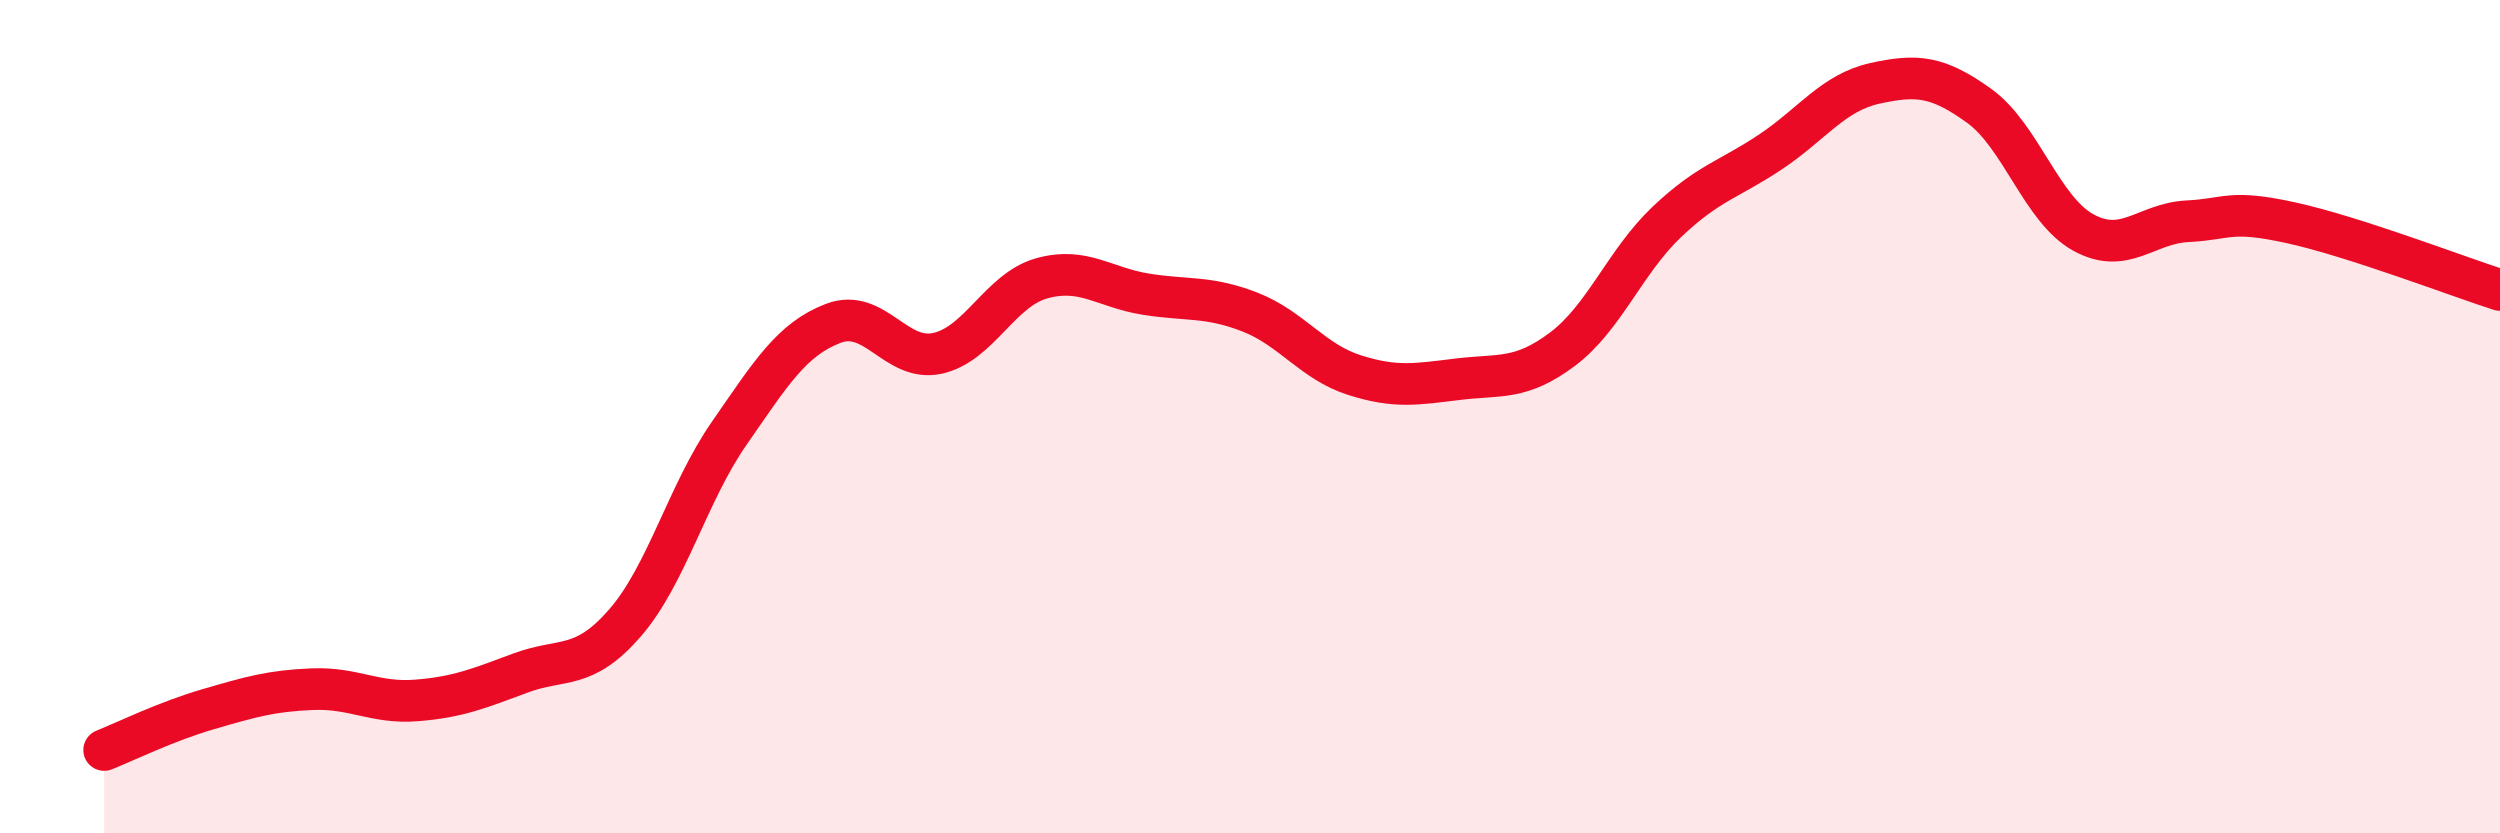
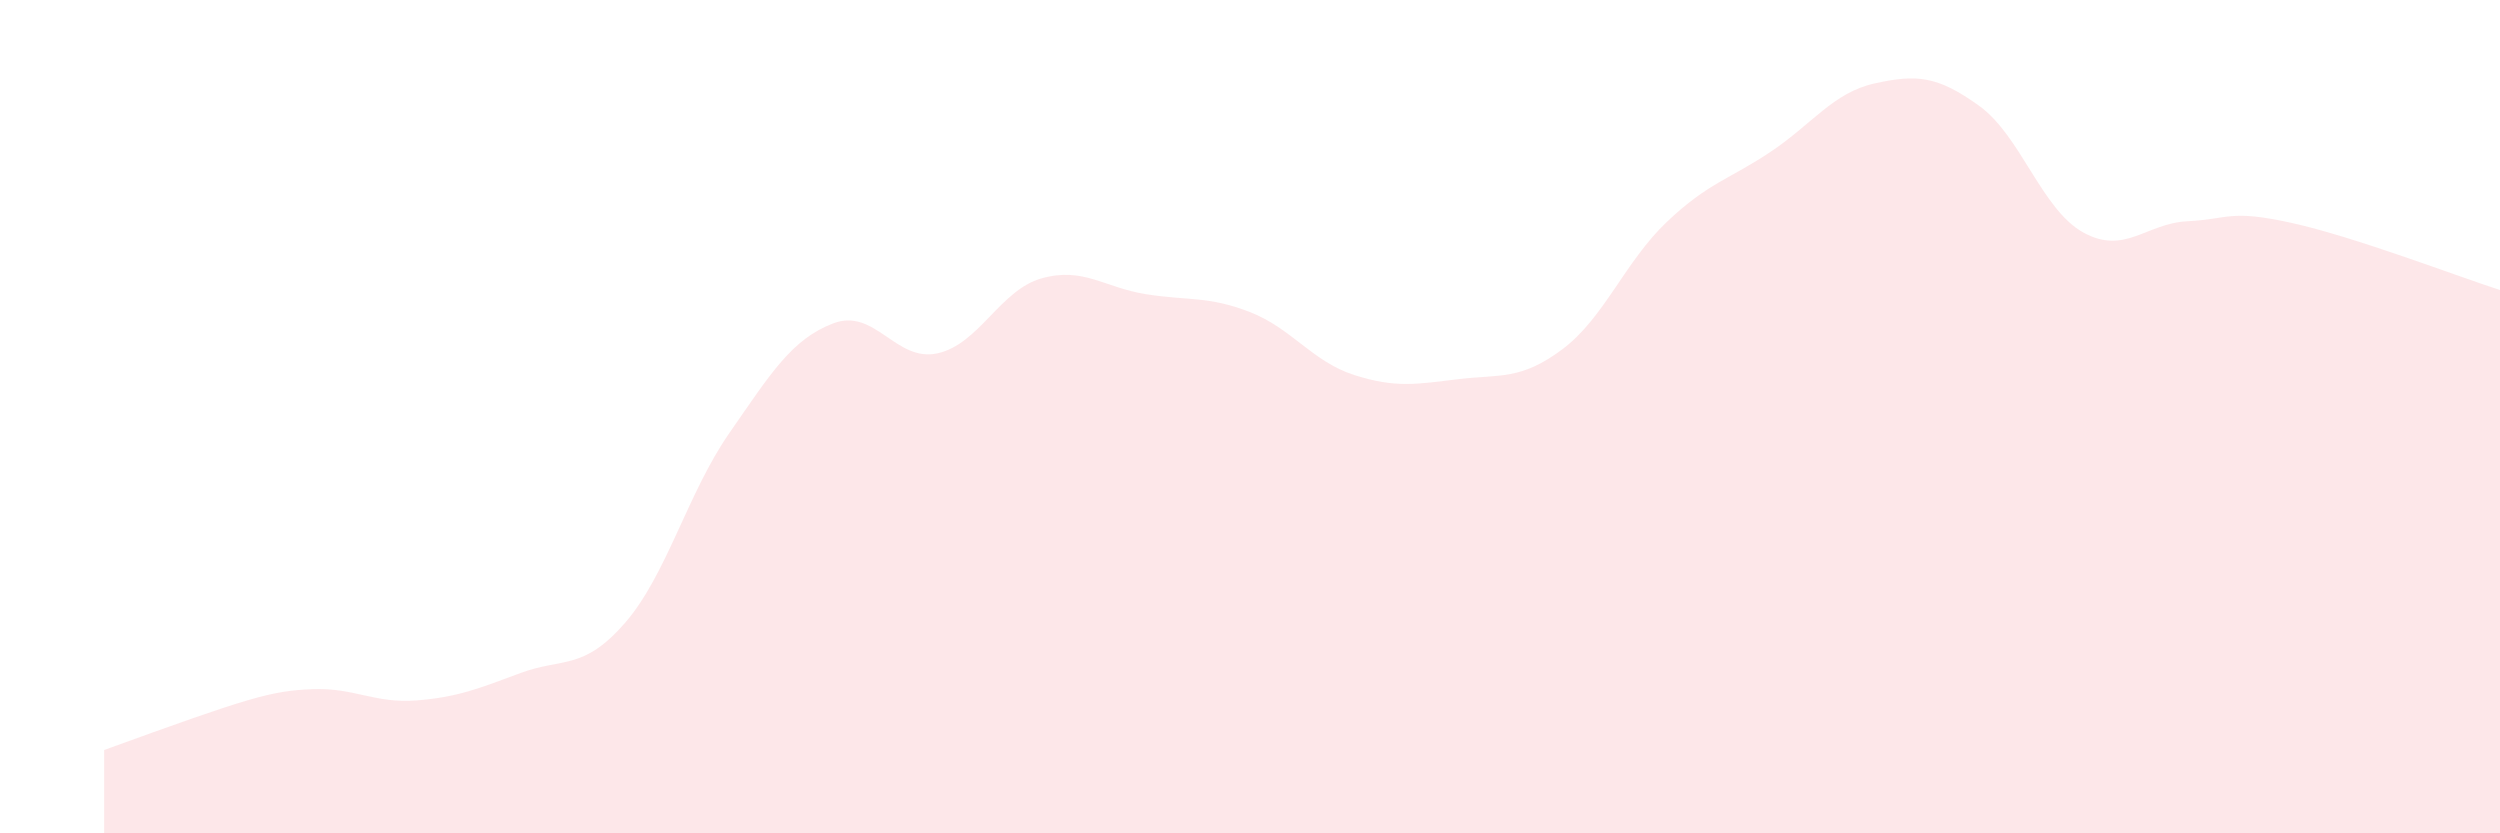
<svg xmlns="http://www.w3.org/2000/svg" width="60" height="20" viewBox="0 0 60 20">
-   <path d="M 2.5,18 C 3,17.8 4,17.31 5,17.02 C 6,16.73 6.5,16.58 7.5,16.54 C 8.5,16.5 9,16.89 10,16.81 C 11,16.73 11.5,16.52 12.5,16.15 C 13.5,15.78 14,16.1 15,14.95 C 16,13.8 16.5,11.84 17.5,10.4 C 18.5,8.96 19,8.14 20,7.76 C 21,7.38 21.5,8.7 22.5,8.48 C 23.5,8.26 24,6.96 25,6.68 C 26,6.4 26.5,6.9 27.5,7.06 C 28.5,7.22 29,7.1 30,7.49 C 31,7.88 31.5,8.68 32.5,9 C 33.5,9.32 34,9.22 35,9.1 C 36,8.98 36.5,9.13 37.5,8.38 C 38.5,7.63 39,6.28 40,5.33 C 41,4.38 41.5,4.31 42.5,3.64 C 43.5,2.97 44,2.22 45,2 C 46,1.78 46.5,1.82 47.5,2.54 C 48.5,3.26 49,5.03 50,5.58 C 51,6.13 51.5,5.36 52.5,5.31 C 53.5,5.26 53.5,5.02 55,5.35 C 56.5,5.68 59,6.64 60,6.96L60 20L2.5 20Z" fill="#EB0A25" opacity="0.1" stroke-linecap="round" stroke-linejoin="round" />
-   <path d="M 2.5,18 C 3,17.8 4,17.31 5,17.02 C 6,16.73 6.5,16.58 7.5,16.54 C 8.5,16.5 9,16.89 10,16.81 C 11,16.73 11.5,16.52 12.5,16.15 C 13.5,15.78 14,16.1 15,14.95 C 16,13.8 16.5,11.84 17.5,10.4 C 18.5,8.96 19,8.14 20,7.76 C 21,7.38 21.5,8.7 22.5,8.48 C 23.5,8.26 24,6.96 25,6.68 C 26,6.4 26.5,6.9 27.5,7.06 C 28.5,7.22 29,7.1 30,7.49 C 31,7.88 31.5,8.68 32.5,9 C 33.5,9.32 34,9.22 35,9.1 C 36,8.98 36.5,9.13 37.5,8.38 C 38.5,7.63 39,6.28 40,5.33 C 41,4.38 41.5,4.31 42.5,3.64 C 43.5,2.97 44,2.22 45,2 C 46,1.78 46.5,1.82 47.5,2.54 C 48.5,3.26 49,5.03 50,5.58 C 51,6.13 51.5,5.36 52.5,5.31 C 53.5,5.26 53.5,5.02 55,5.35 C 56.5,5.68 59,6.64 60,6.96" stroke="#EB0A25" stroke-width="1" fill="none" stroke-linecap="round" stroke-linejoin="round" />
+   <path d="M 2.5,18 C 6,16.73 6.5,16.58 7.5,16.54 C 8.5,16.5 9,16.89 10,16.81 C 11,16.73 11.5,16.52 12.5,16.15 C 13.5,15.78 14,16.1 15,14.95 C 16,13.8 16.5,11.84 17.5,10.4 C 18.5,8.96 19,8.14 20,7.76 C 21,7.38 21.5,8.7 22.5,8.48 C 23.5,8.26 24,6.96 25,6.68 C 26,6.4 26.5,6.9 27.5,7.06 C 28.5,7.22 29,7.1 30,7.49 C 31,7.88 31.5,8.68 32.5,9 C 33.5,9.32 34,9.22 35,9.1 C 36,8.98 36.5,9.13 37.5,8.38 C 38.5,7.63 39,6.28 40,5.33 C 41,4.38 41.5,4.31 42.5,3.64 C 43.5,2.97 44,2.22 45,2 C 46,1.78 46.5,1.82 47.5,2.54 C 48.5,3.26 49,5.03 50,5.58 C 51,6.13 51.5,5.36 52.5,5.31 C 53.5,5.26 53.5,5.02 55,5.35 C 56.5,5.68 59,6.64 60,6.96L60 20L2.5 20Z" fill="#EB0A25" opacity="0.1" stroke-linecap="round" stroke-linejoin="round" />
</svg>